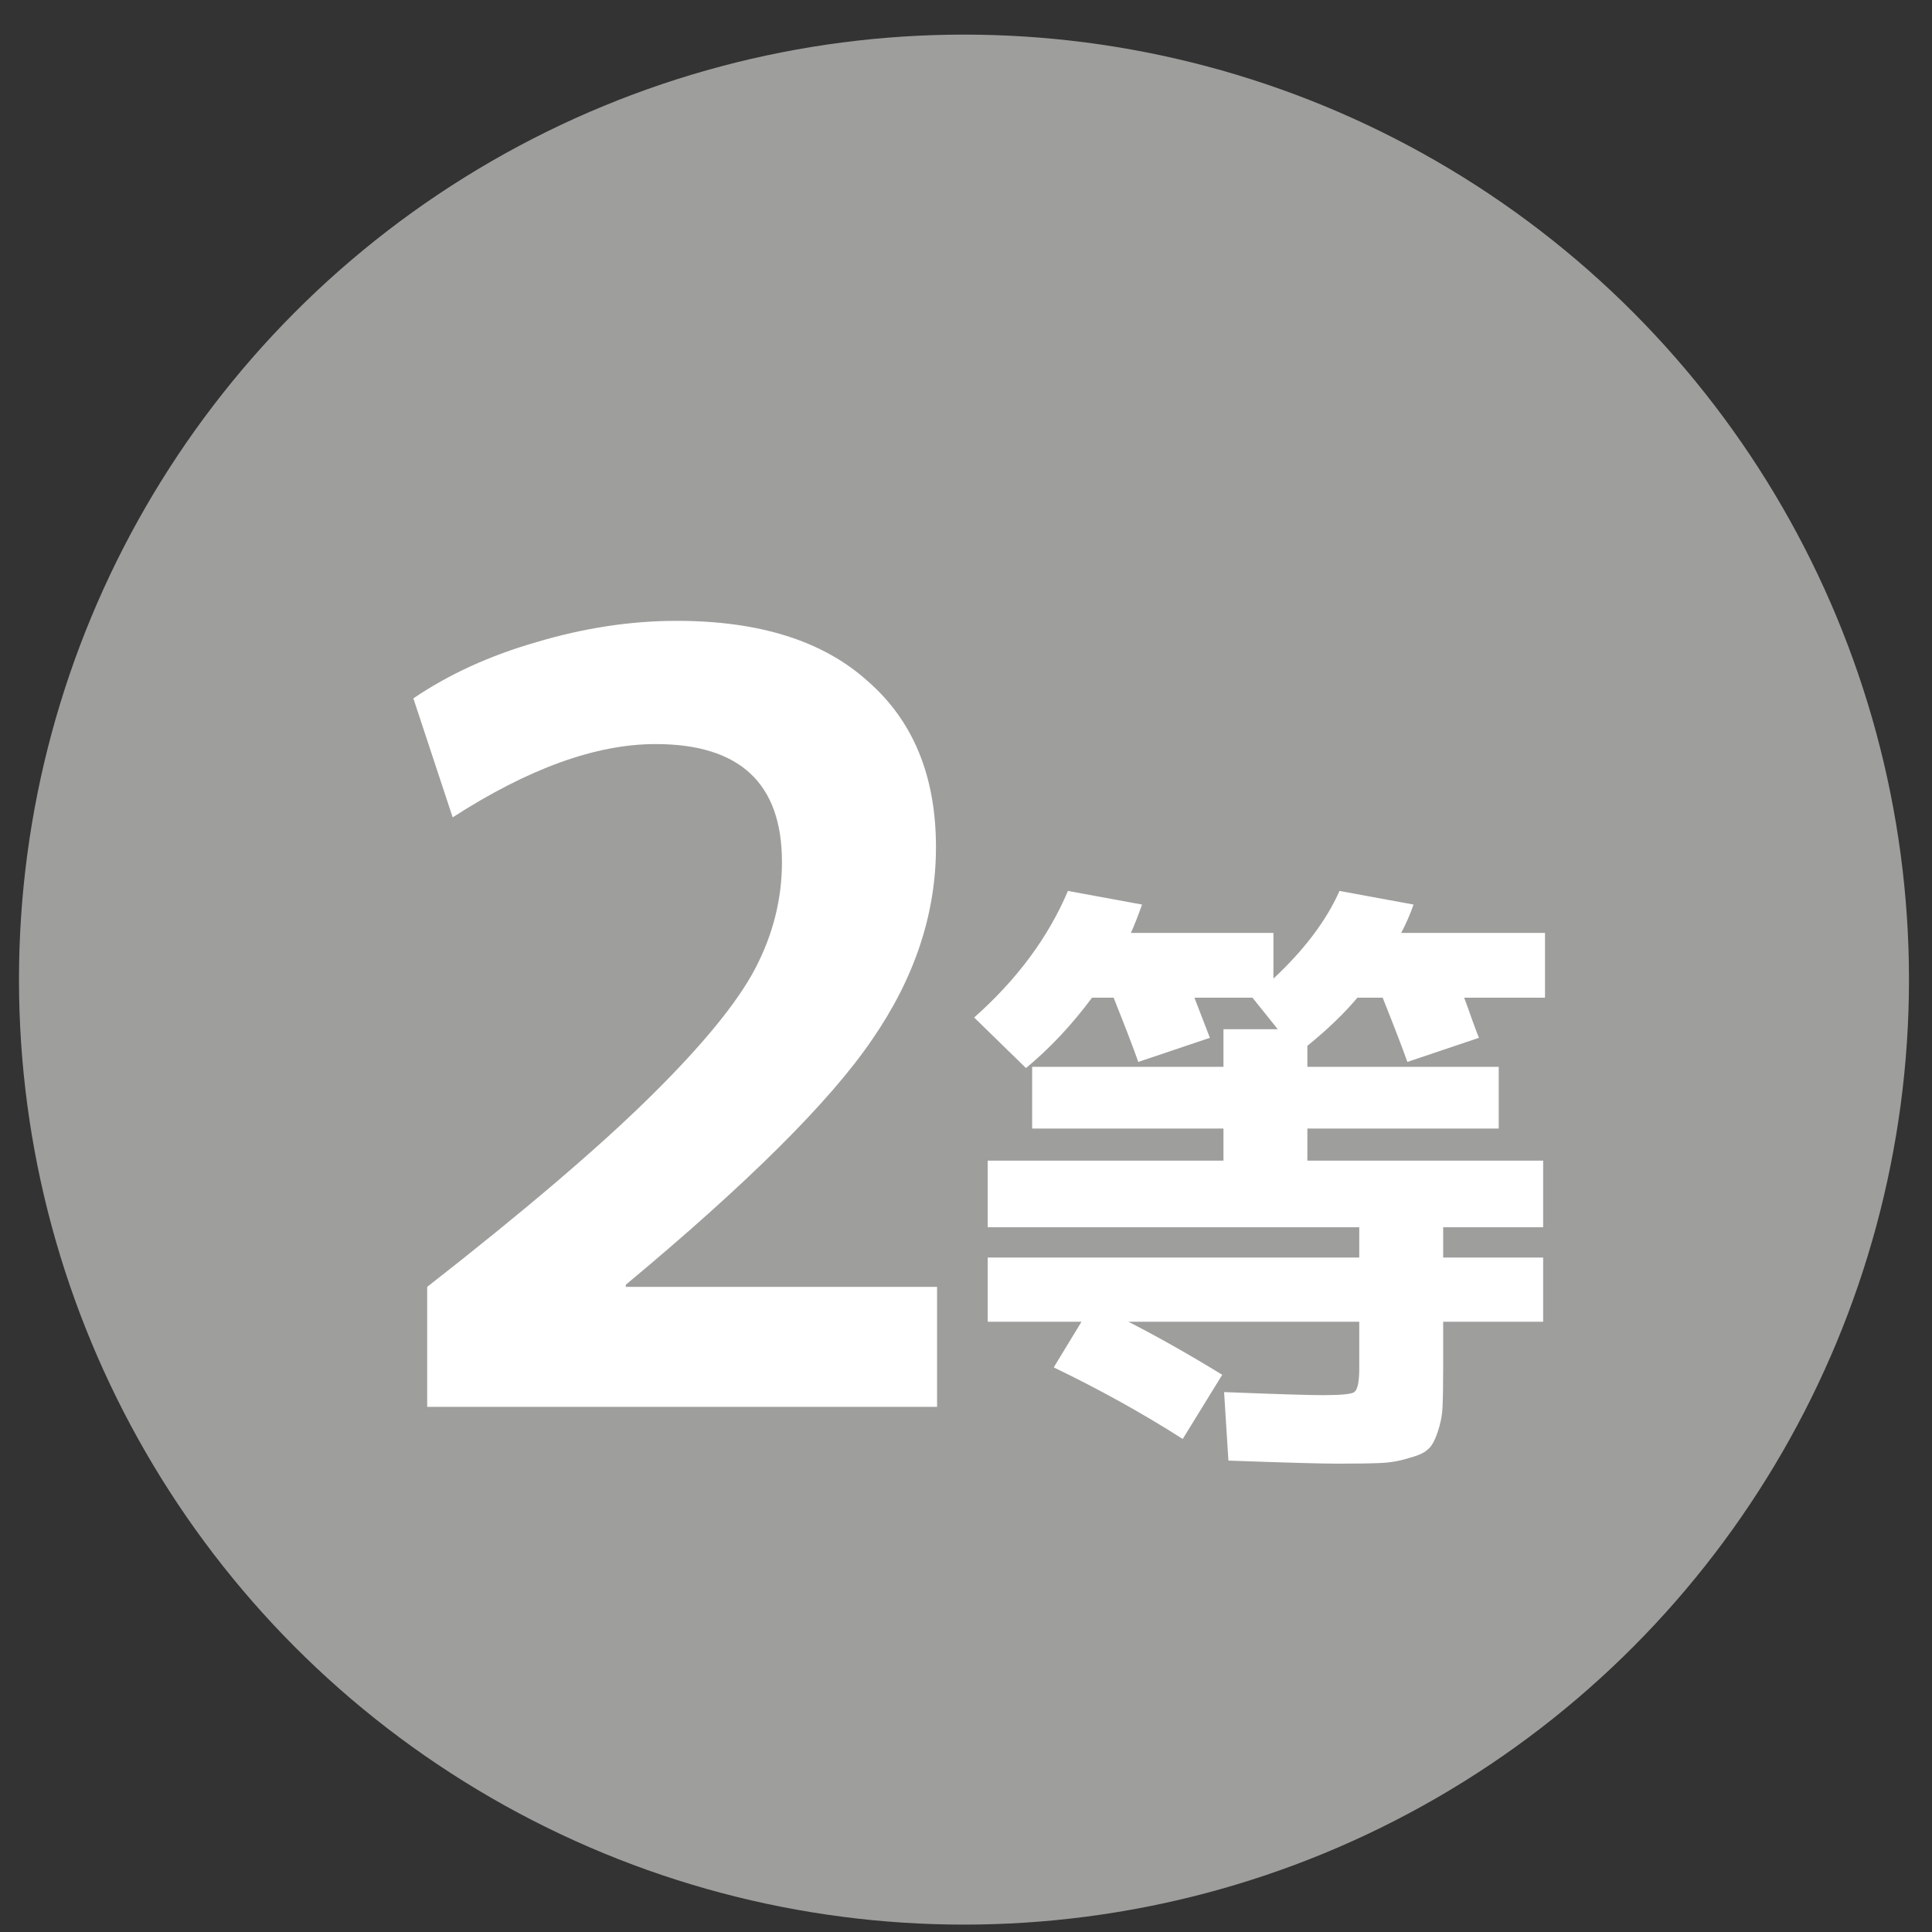
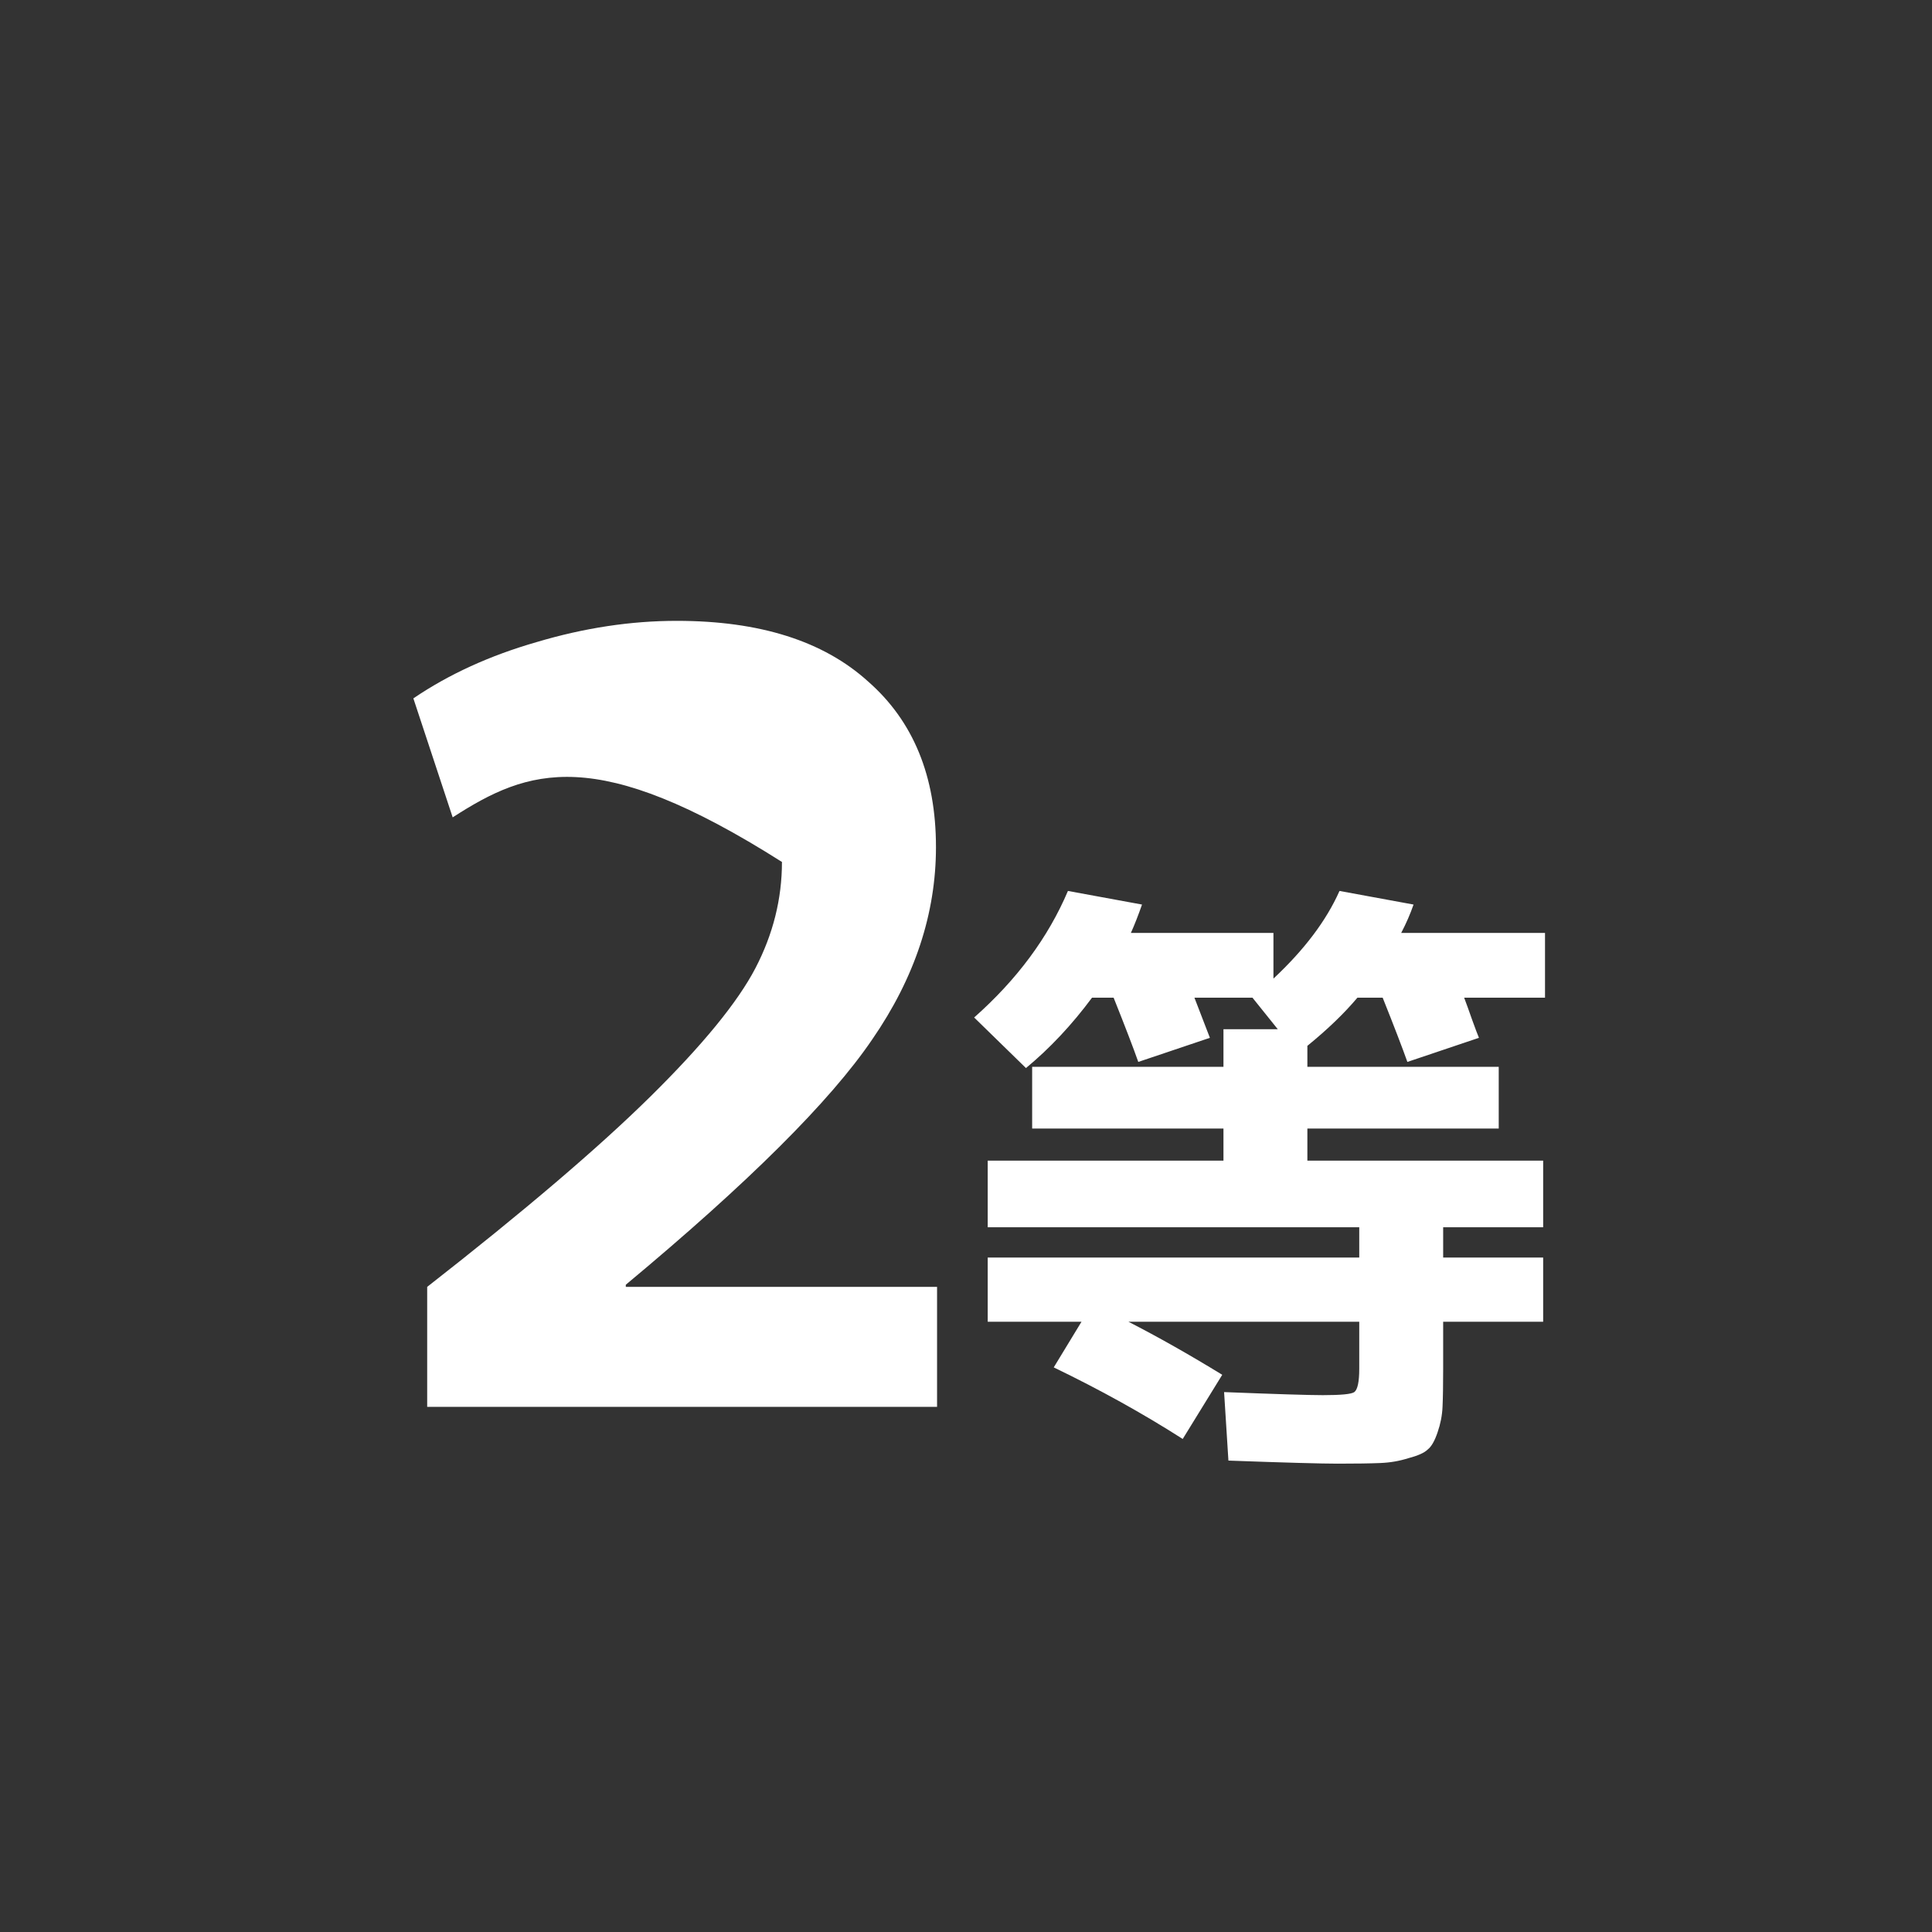
<svg xmlns="http://www.w3.org/2000/svg" width="46" height="46" viewBox="0 0 46 46" fill="none">
  <rect x="0" y="0" width="46" height="46" fill="#333333" stroke="none" />
-   <circle cx="22.952" cy="23.324" r="22.5" fill="#9E9E9C" />
-   <path d="M10.171 30.64C12.481 28.835 14.251 27.326 15.482 26.112C16.73 24.882 17.564 23.861 17.986 23.052C18.407 22.243 18.618 21.4 18.618 20.523C18.618 18.651 17.615 17.716 15.609 17.716C14.192 17.716 12.582 18.297 10.778 19.461L9.842 16.628C10.685 16.055 11.663 15.608 12.776 15.288C13.906 14.951 15.018 14.782 16.114 14.782C18.087 14.782 19.605 15.262 20.667 16.224C21.746 17.168 22.285 18.483 22.285 20.169C22.285 21.754 21.78 23.28 20.768 24.747C19.773 26.214 17.817 28.161 14.9 30.589V30.64H22.311V33.497H10.171V30.64ZM23.194 24.226C24.213 23.324 24.957 22.32 25.427 21.213L27.191 21.537C27.102 21.791 27.014 22.017 26.926 22.212H30.32V23.3C31.055 22.614 31.579 21.919 31.893 21.213L33.656 21.537C33.578 21.762 33.48 21.987 33.362 22.212H36.786V23.755H34.861C34.91 23.883 34.973 24.059 35.052 24.284C35.13 24.5 35.184 24.642 35.213 24.71L33.509 25.284C33.391 24.951 33.195 24.441 32.921 23.755H32.319C32.005 24.128 31.608 24.51 31.128 24.901V25.401H35.684V26.87H31.128V27.634H36.742V29.221H34.361V29.942H36.742V31.47H34.361V32.586C34.361 32.978 34.356 33.282 34.346 33.497C34.337 33.703 34.297 33.904 34.229 34.1C34.16 34.306 34.082 34.443 33.994 34.511C33.915 34.59 33.764 34.658 33.538 34.717C33.323 34.786 33.097 34.825 32.862 34.834C32.627 34.844 32.289 34.849 31.849 34.849C31.466 34.849 30.599 34.825 29.248 34.776L29.145 33.145C30.389 33.194 31.173 33.218 31.496 33.218C31.927 33.218 32.177 33.194 32.245 33.145C32.324 33.086 32.363 32.9 32.363 32.586V31.47H26.867C27.573 31.832 28.317 32.253 29.101 32.733L28.16 34.261C27.21 33.654 26.186 33.086 25.089 32.557L25.75 31.47H23.517V29.942H32.363V29.221H23.517V27.634H29.13V26.87H24.575V25.401H29.13V24.505H30.423L29.821 23.755H28.439C28.469 23.834 28.591 24.152 28.807 24.71L27.102 25.284C26.985 24.951 26.789 24.441 26.515 23.755H26C25.52 24.402 24.996 24.96 24.428 25.43L23.194 24.226Z" fill="white" />
+   <path d="M10.171 30.64C12.481 28.835 14.251 27.326 15.482 26.112C16.73 24.882 17.564 23.861 17.986 23.052C18.407 22.243 18.618 21.4 18.618 20.523C14.192 17.716 12.582 18.297 10.778 19.461L9.842 16.628C10.685 16.055 11.663 15.608 12.776 15.288C13.906 14.951 15.018 14.782 16.114 14.782C18.087 14.782 19.605 15.262 20.667 16.224C21.746 17.168 22.285 18.483 22.285 20.169C22.285 21.754 21.78 23.28 20.768 24.747C19.773 26.214 17.817 28.161 14.9 30.589V30.64H22.311V33.497H10.171V30.64ZM23.194 24.226C24.213 23.324 24.957 22.32 25.427 21.213L27.191 21.537C27.102 21.791 27.014 22.017 26.926 22.212H30.32V23.3C31.055 22.614 31.579 21.919 31.893 21.213L33.656 21.537C33.578 21.762 33.48 21.987 33.362 22.212H36.786V23.755H34.861C34.91 23.883 34.973 24.059 35.052 24.284C35.13 24.5 35.184 24.642 35.213 24.71L33.509 25.284C33.391 24.951 33.195 24.441 32.921 23.755H32.319C32.005 24.128 31.608 24.51 31.128 24.901V25.401H35.684V26.87H31.128V27.634H36.742V29.221H34.361V29.942H36.742V31.47H34.361V32.586C34.361 32.978 34.356 33.282 34.346 33.497C34.337 33.703 34.297 33.904 34.229 34.1C34.16 34.306 34.082 34.443 33.994 34.511C33.915 34.59 33.764 34.658 33.538 34.717C33.323 34.786 33.097 34.825 32.862 34.834C32.627 34.844 32.289 34.849 31.849 34.849C31.466 34.849 30.599 34.825 29.248 34.776L29.145 33.145C30.389 33.194 31.173 33.218 31.496 33.218C31.927 33.218 32.177 33.194 32.245 33.145C32.324 33.086 32.363 32.9 32.363 32.586V31.47H26.867C27.573 31.832 28.317 32.253 29.101 32.733L28.16 34.261C27.21 33.654 26.186 33.086 25.089 32.557L25.75 31.47H23.517V29.942H32.363V29.221H23.517V27.634H29.13V26.87H24.575V25.401H29.13V24.505H30.423L29.821 23.755H28.439C28.469 23.834 28.591 24.152 28.807 24.71L27.102 25.284C26.985 24.951 26.789 24.441 26.515 23.755H26C25.52 24.402 24.996 24.96 24.428 25.43L23.194 24.226Z" fill="white" />
</svg>